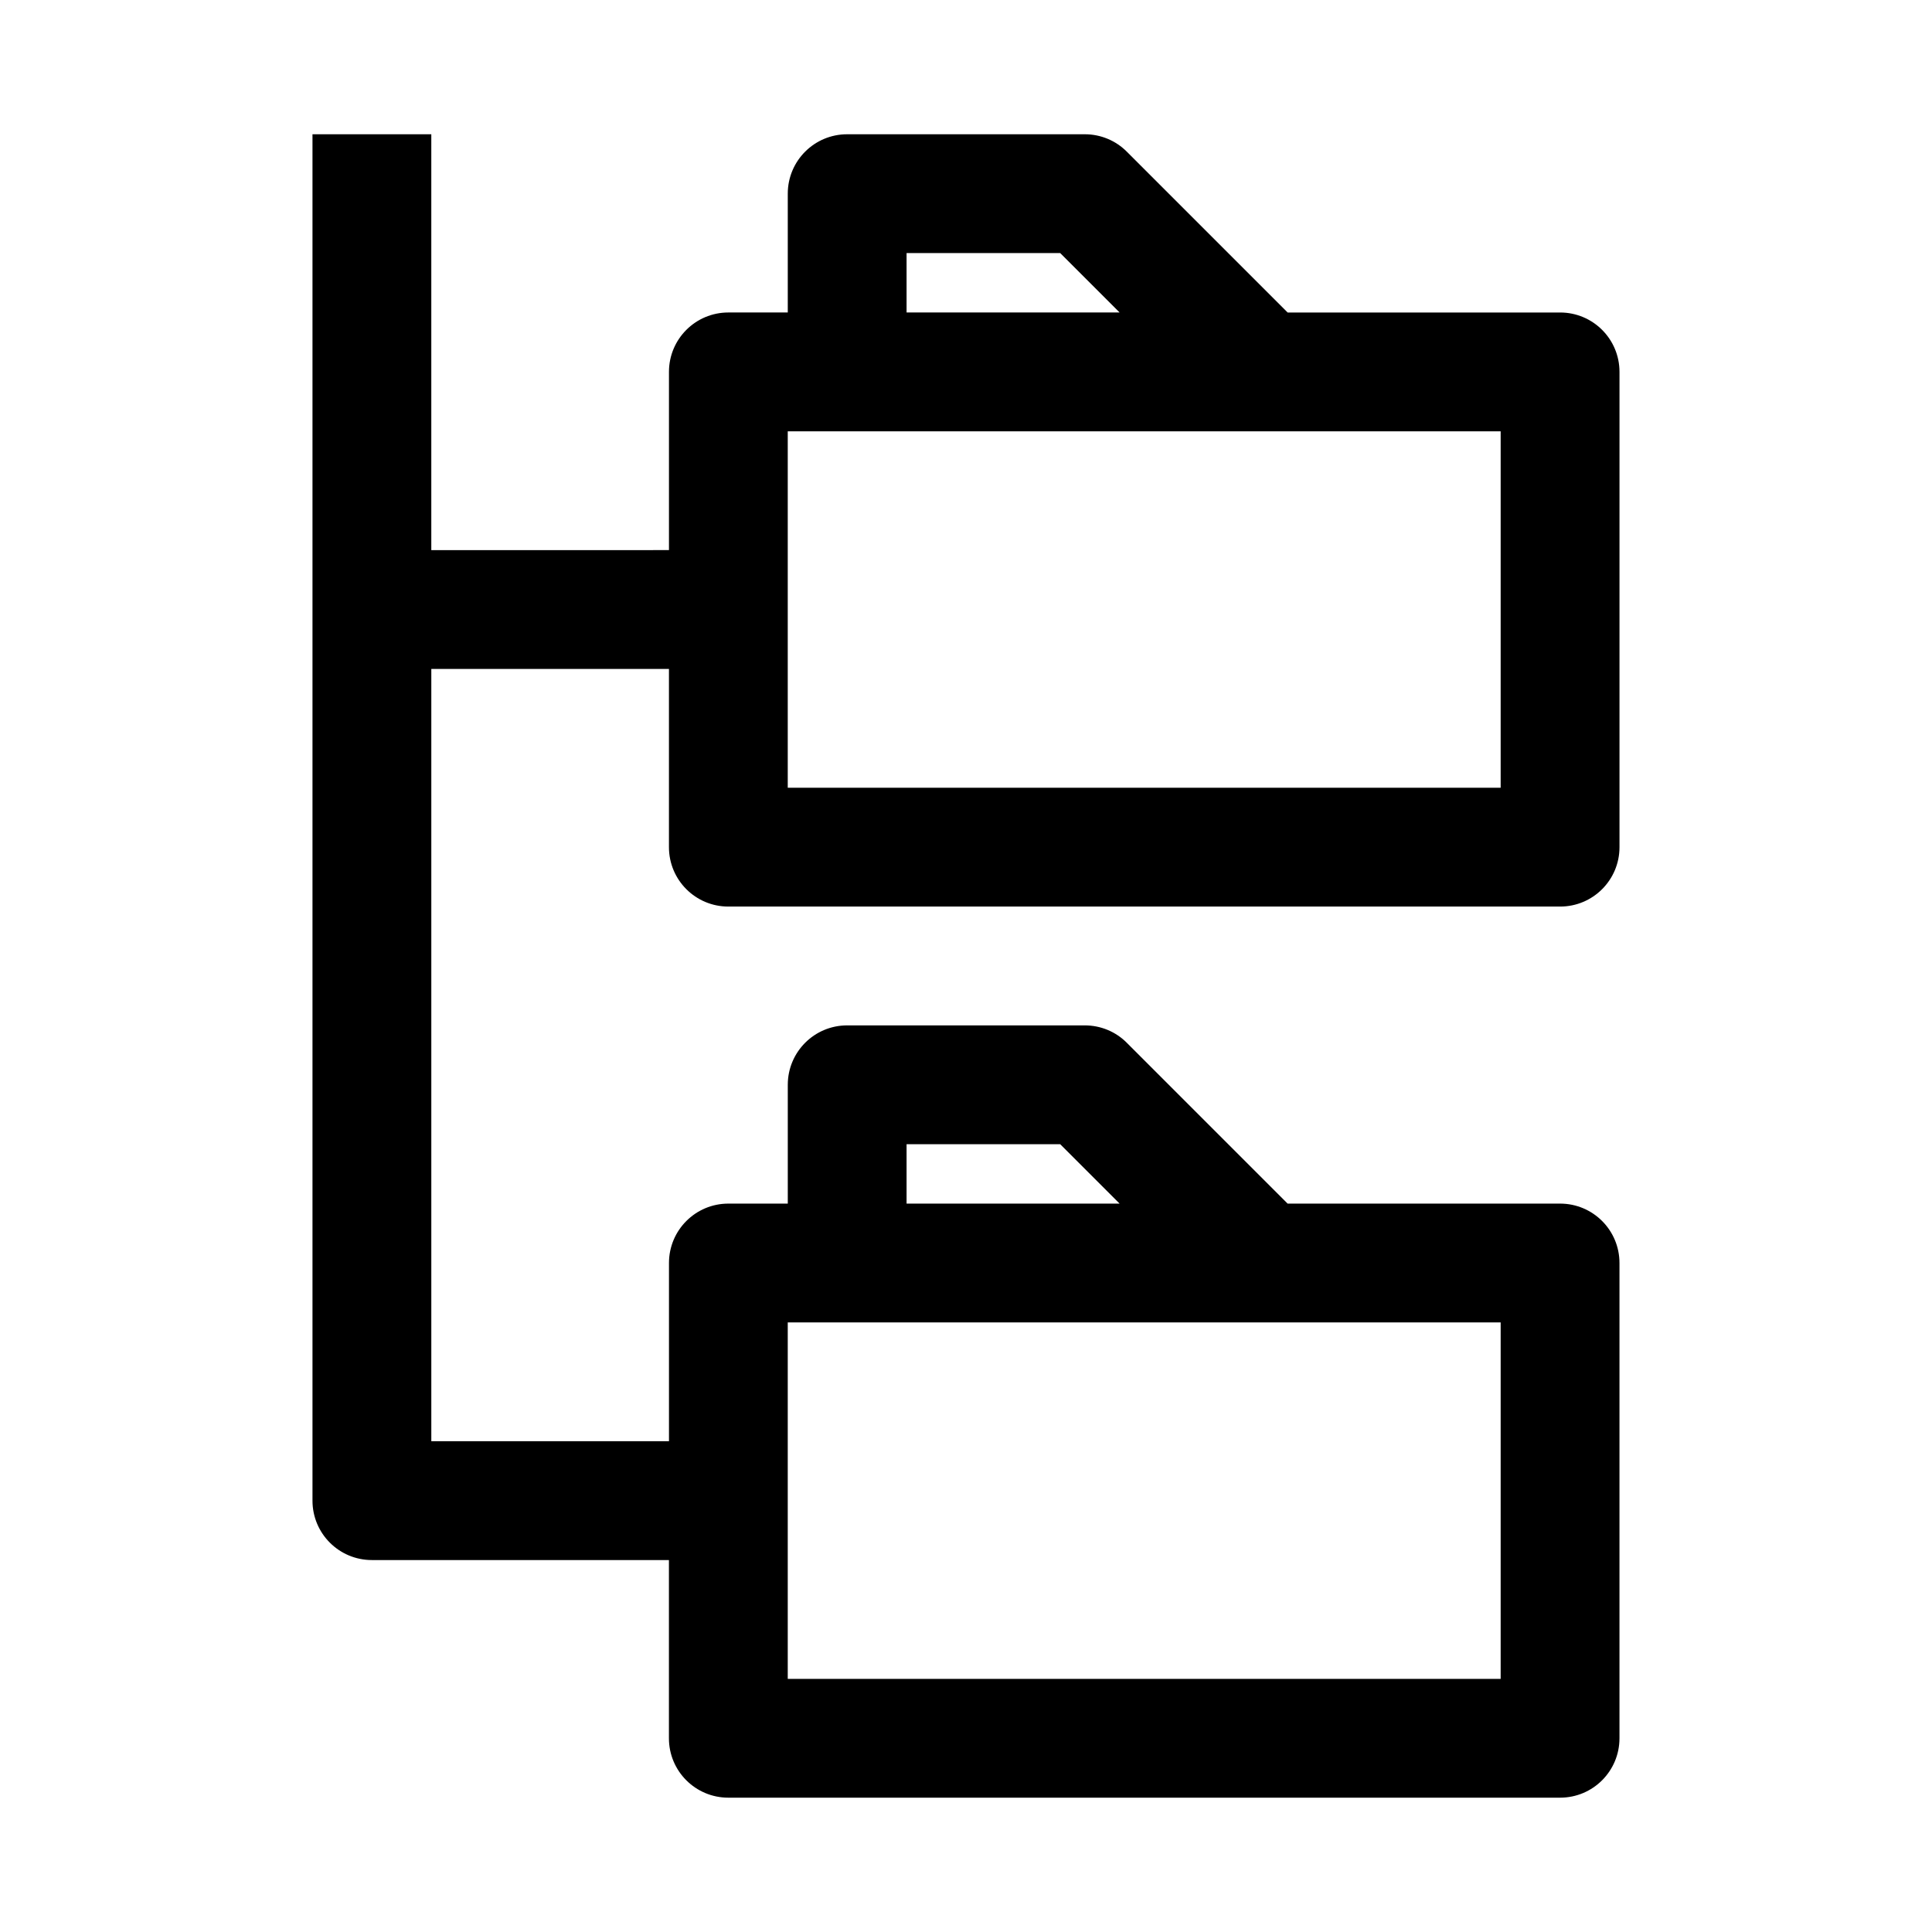
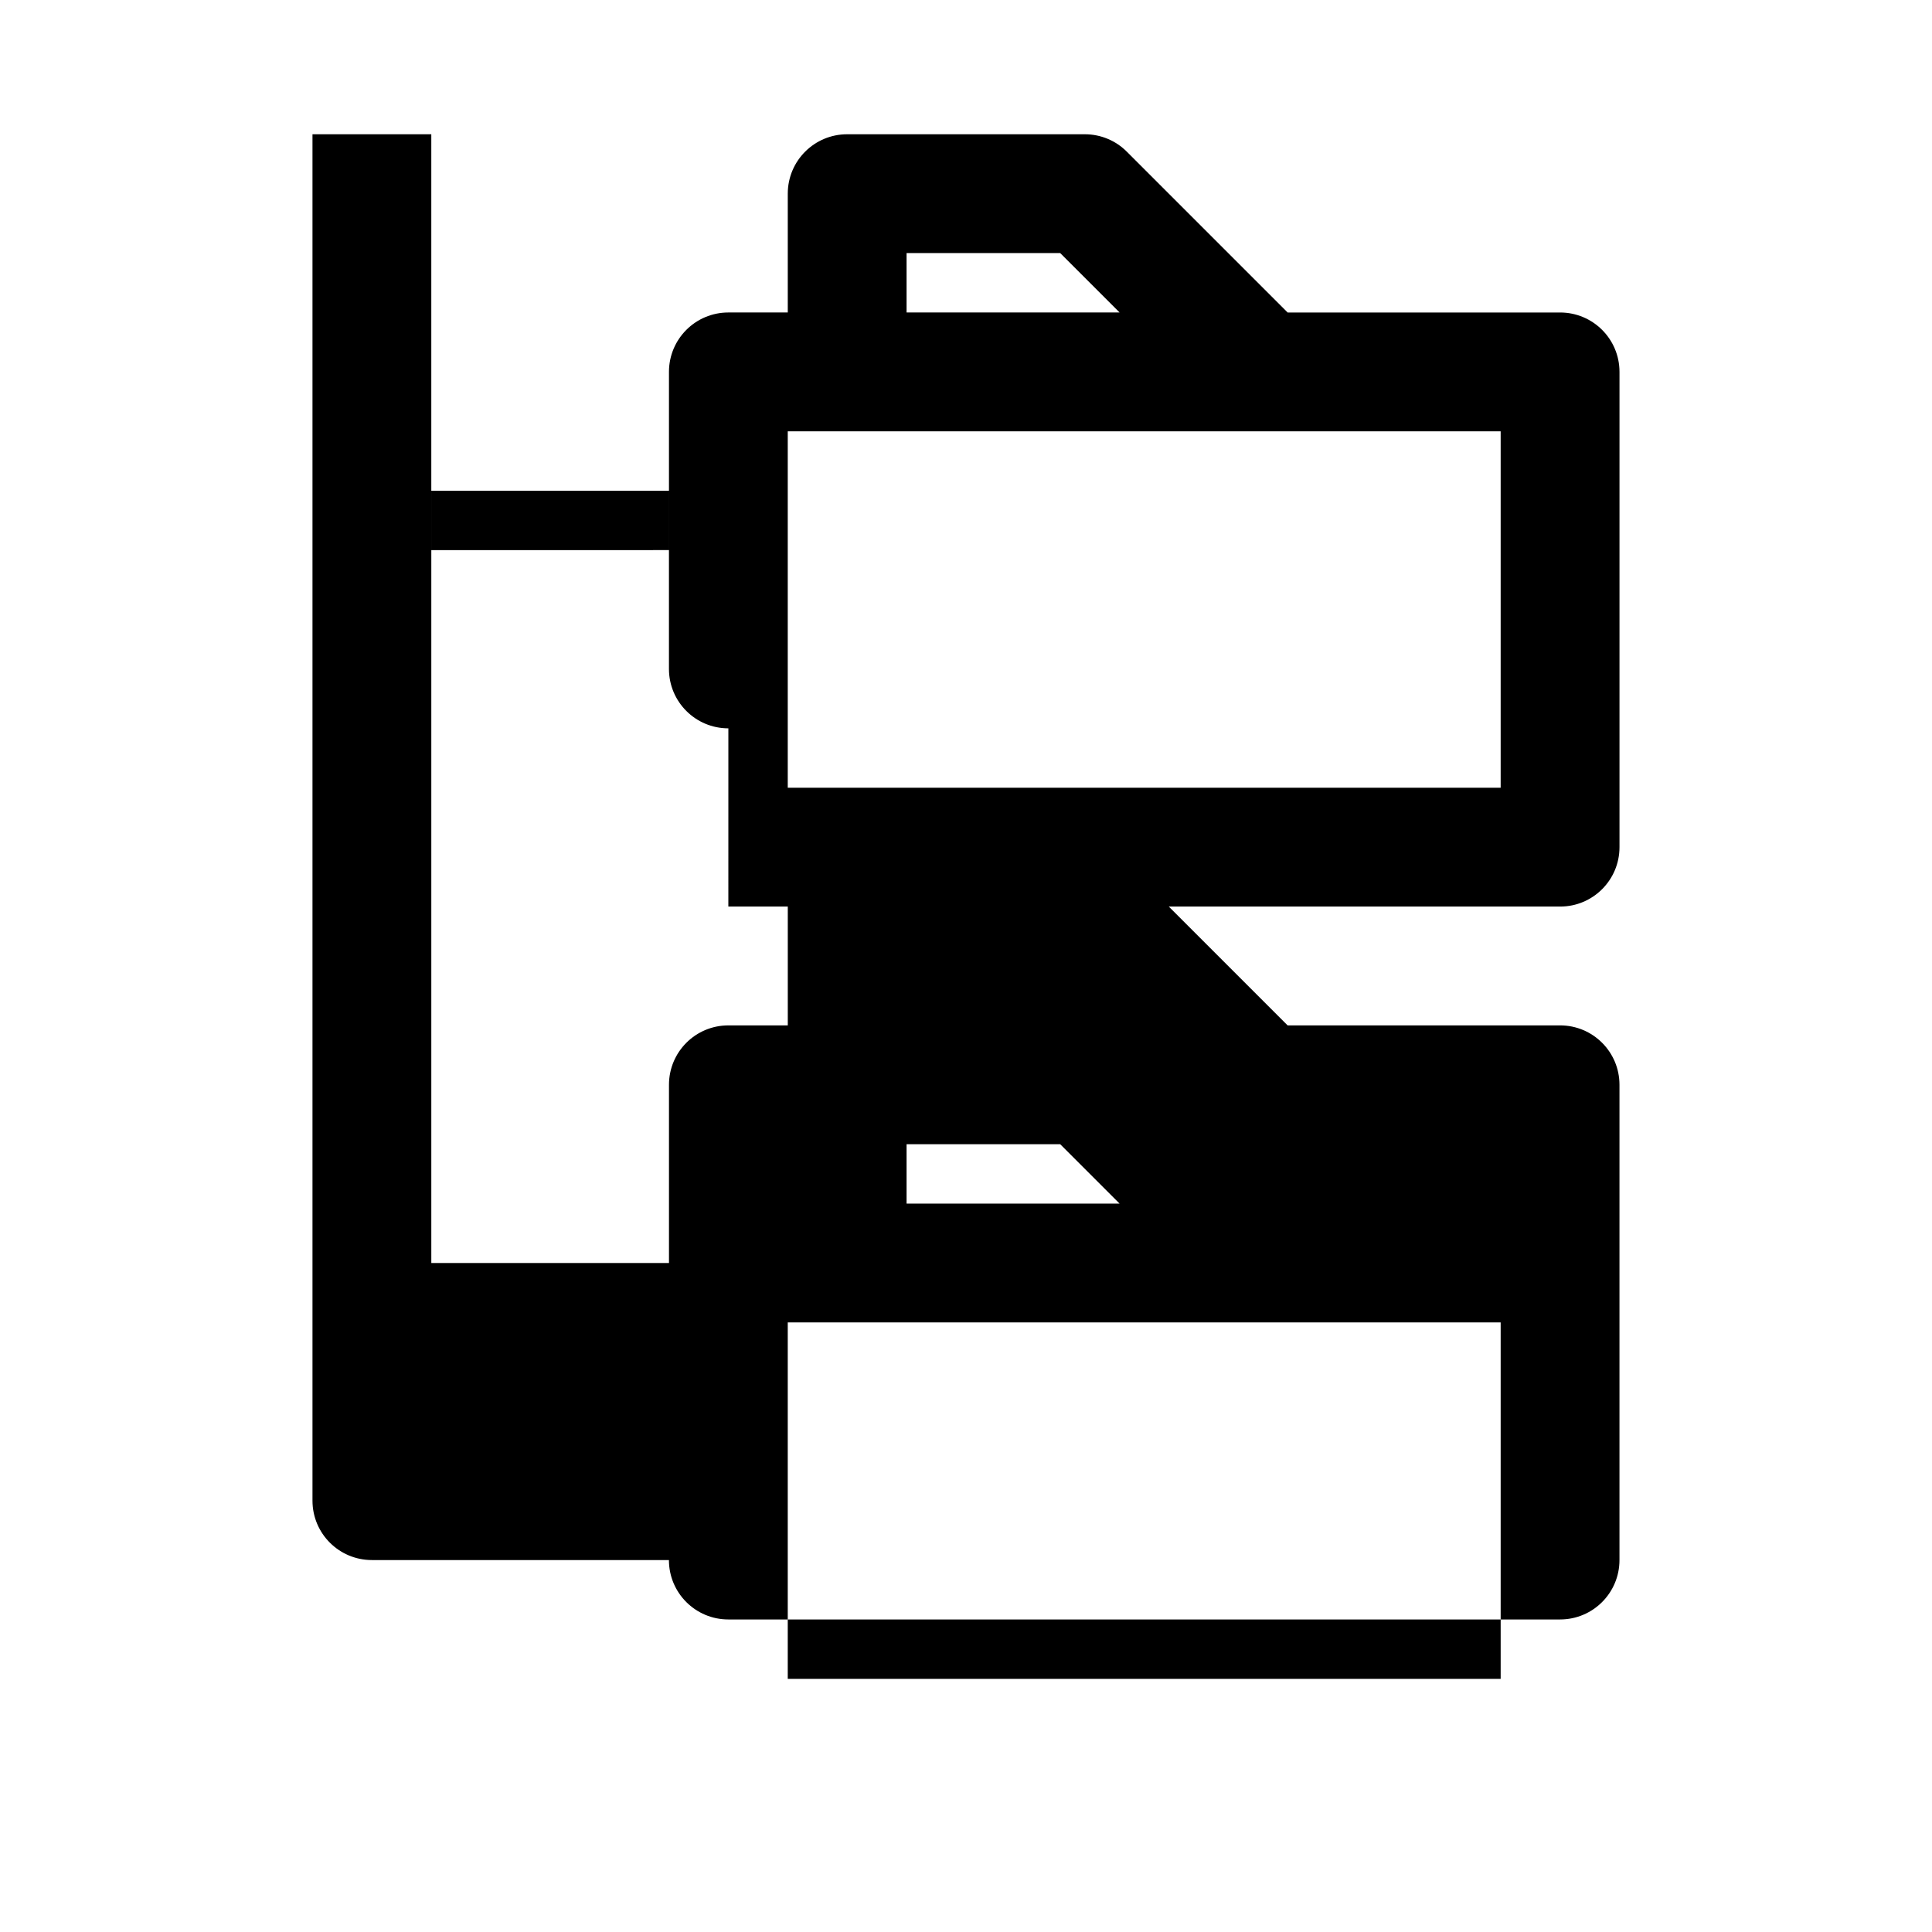
<svg xmlns="http://www.w3.org/2000/svg" fill="#000000" width="800px" height="800px" version="1.1" viewBox="144 144 512 512">
-   <path d="m337.02 384.25h220.42c8.707 0 15.742-7.039 15.742-15.742v-125.95c0-8.707-7.039-15.742-15.742-15.742h-72.203l-42.617-42.617c-2.949-2.965-6.945-4.617-11.133-4.617h-62.977c-8.707 0-15.742 7.039-15.742 15.742v31.488h-15.742c-8.707 0-15.742 7.039-15.742 15.742v47.23l-62.984 0.004v-110.21h-31.488v362.11c0 8.707 7.039 15.742 15.742 15.742h78.719v47.23c0 8.707 7.039 15.742 15.742 15.742h220.42c8.707 0 15.742-7.039 15.742-15.742v-125.95c0-8.707-7.039-15.742-15.742-15.742h-72.203l-42.617-42.617c-2.941-2.961-6.938-4.613-11.125-4.613h-62.977c-8.707 0-15.742 7.039-15.742 15.742v31.488h-15.742c-8.707 0-15.742 7.039-15.742 15.742v47.23l-62.984 0.004v-204.67h62.977v47.23c0 8.711 7.039 15.746 15.746 15.746zm47.23-173.18h40.715l15.742 15.742h-56.457zm-31.488 47.23h188.93v94.465h-188.93zm31.488 188.93h40.715l15.742 15.742-56.457 0.004zm-31.488 47.23h188.93v94.465h-188.93z" />
+   <path d="m337.02 384.25h220.42c8.707 0 15.742-7.039 15.742-15.742v-125.95c0-8.707-7.039-15.742-15.742-15.742h-72.203l-42.617-42.617c-2.949-2.965-6.945-4.617-11.133-4.617h-62.977c-8.707 0-15.742 7.039-15.742 15.742v31.488h-15.742c-8.707 0-15.742 7.039-15.742 15.742v47.23l-62.984 0.004v-110.21h-31.488v362.11c0 8.707 7.039 15.742 15.742 15.742h78.719c0 8.707 7.039 15.742 15.742 15.742h220.42c8.707 0 15.742-7.039 15.742-15.742v-125.95c0-8.707-7.039-15.742-15.742-15.742h-72.203l-42.617-42.617c-2.941-2.961-6.938-4.613-11.125-4.613h-62.977c-8.707 0-15.742 7.039-15.742 15.742v31.488h-15.742c-8.707 0-15.742 7.039-15.742 15.742v47.23l-62.984 0.004v-204.67h62.977v47.23c0 8.711 7.039 15.746 15.746 15.746zm47.23-173.18h40.715l15.742 15.742h-56.457zm-31.488 47.23h188.93v94.465h-188.93zm31.488 188.93h40.715l15.742 15.742-56.457 0.004zm-31.488 47.23h188.93v94.465h-188.93z" />
</svg>